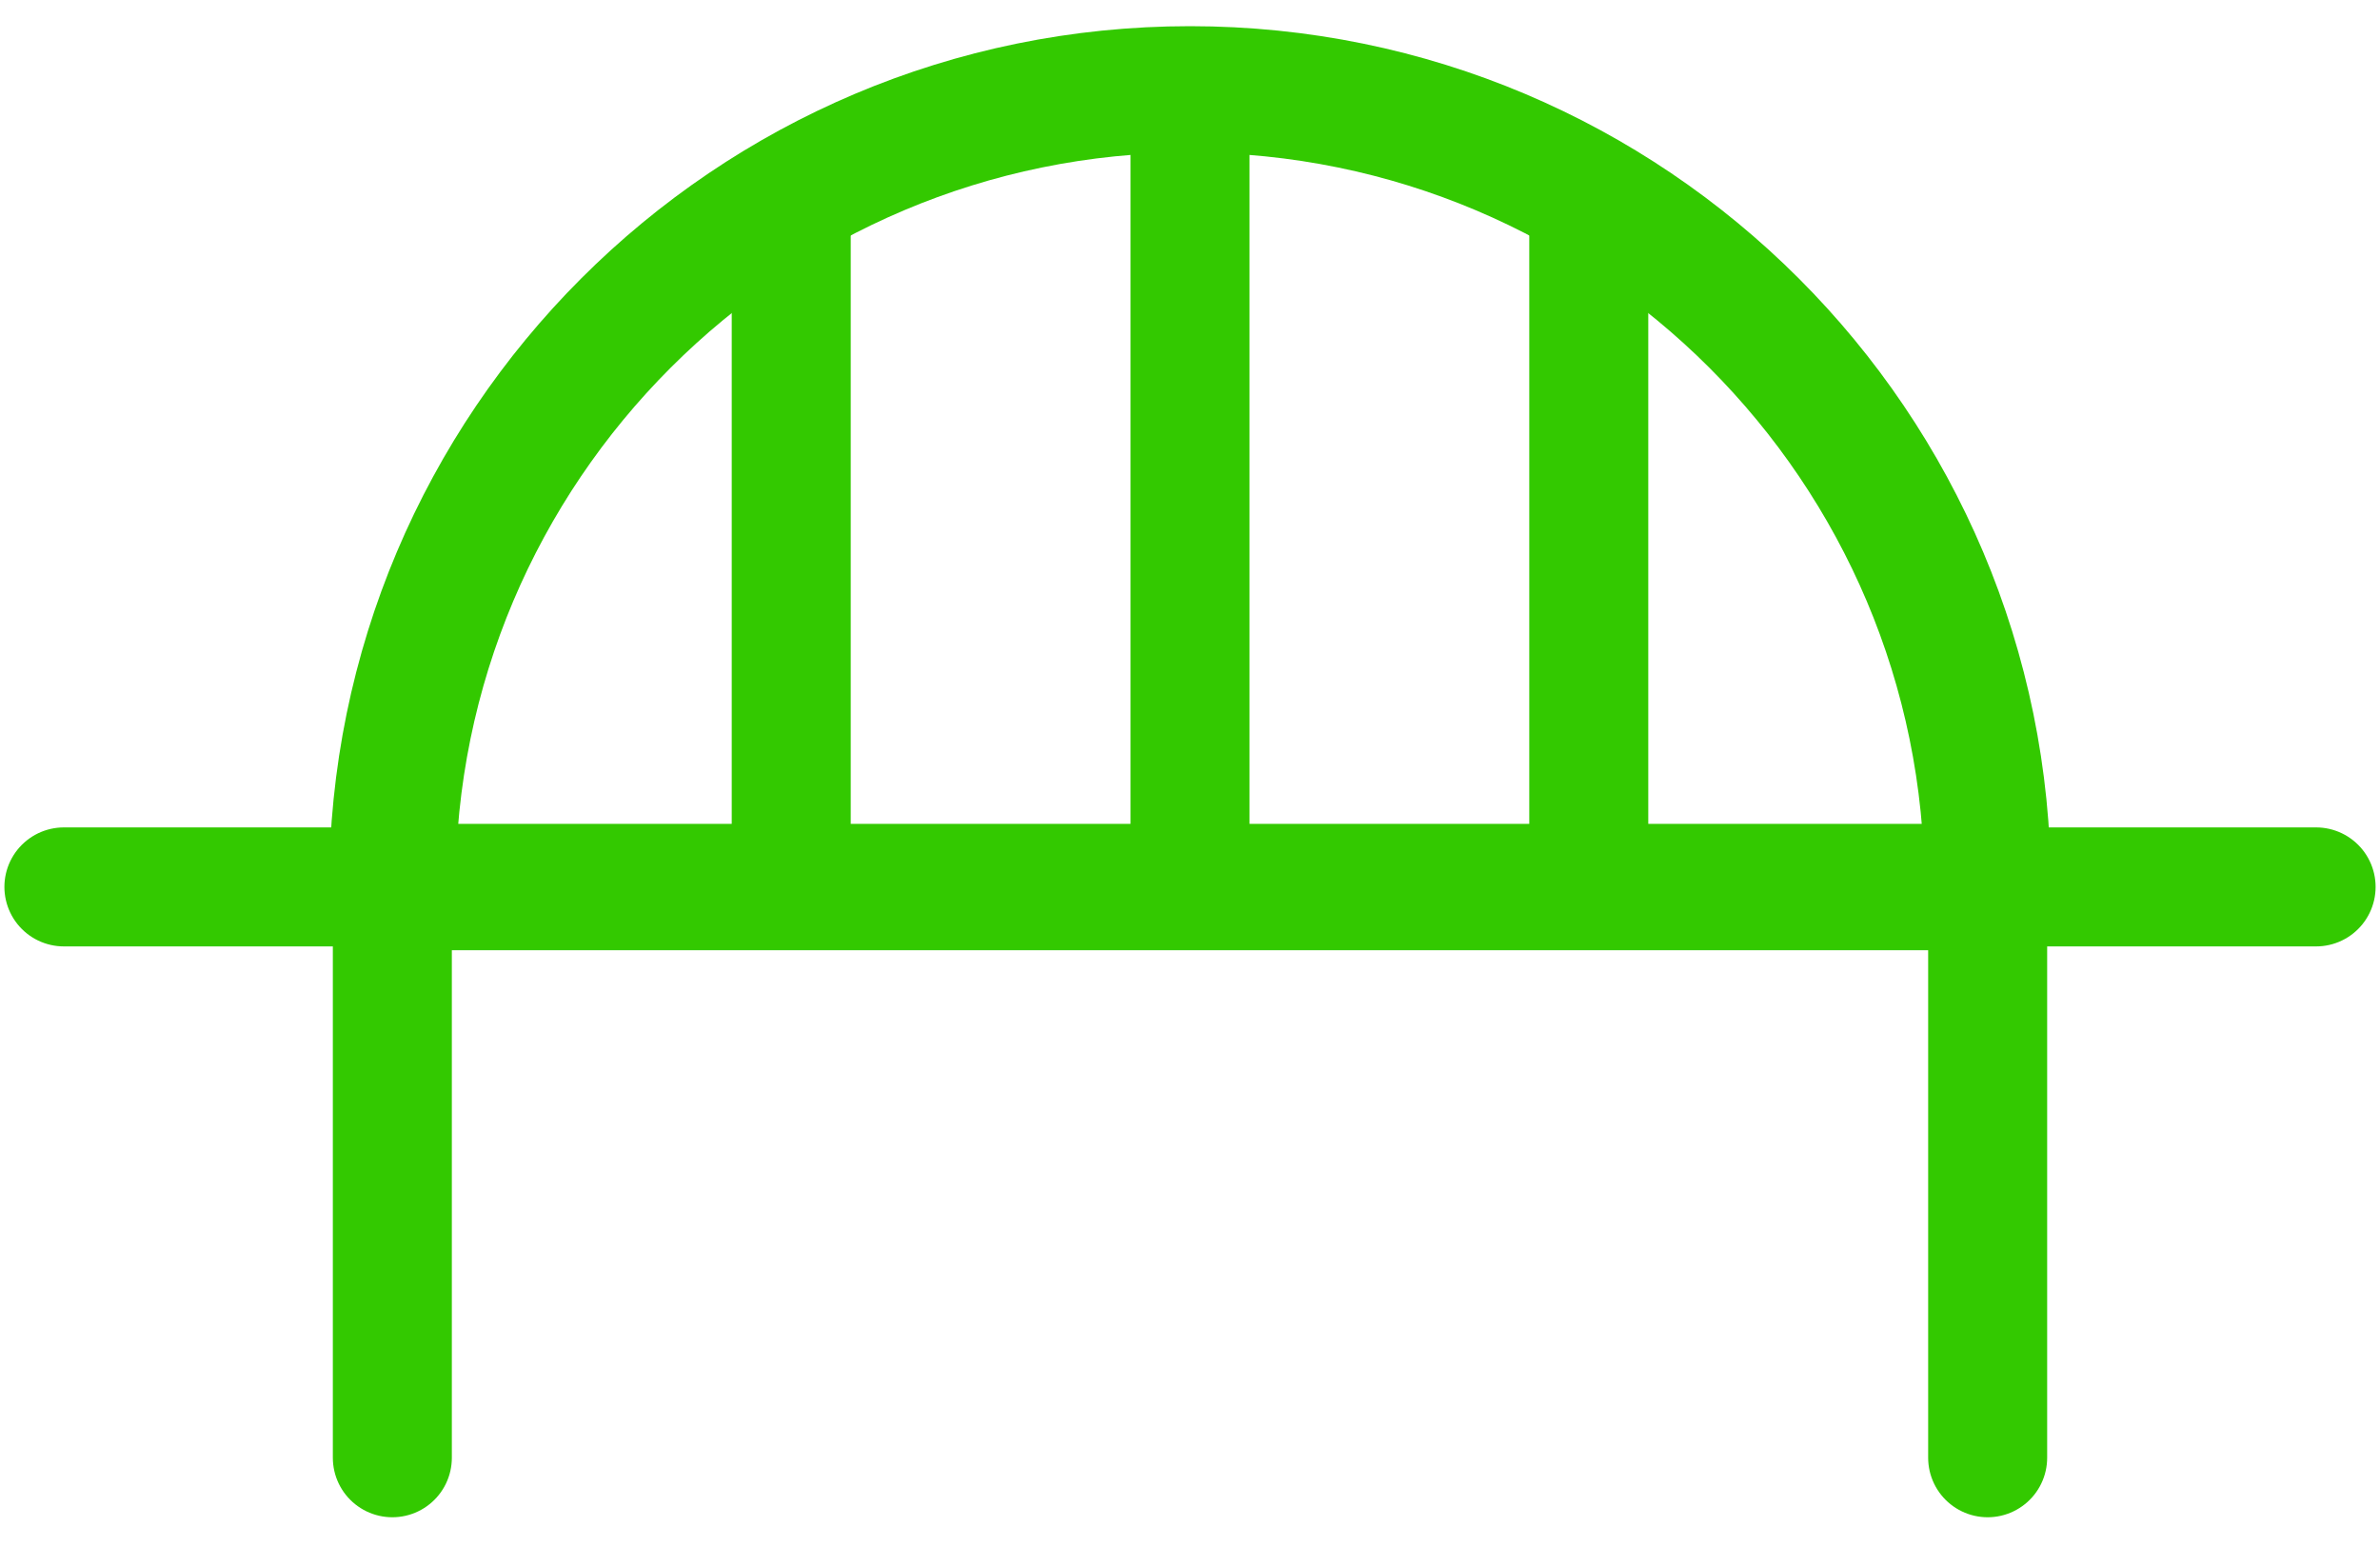
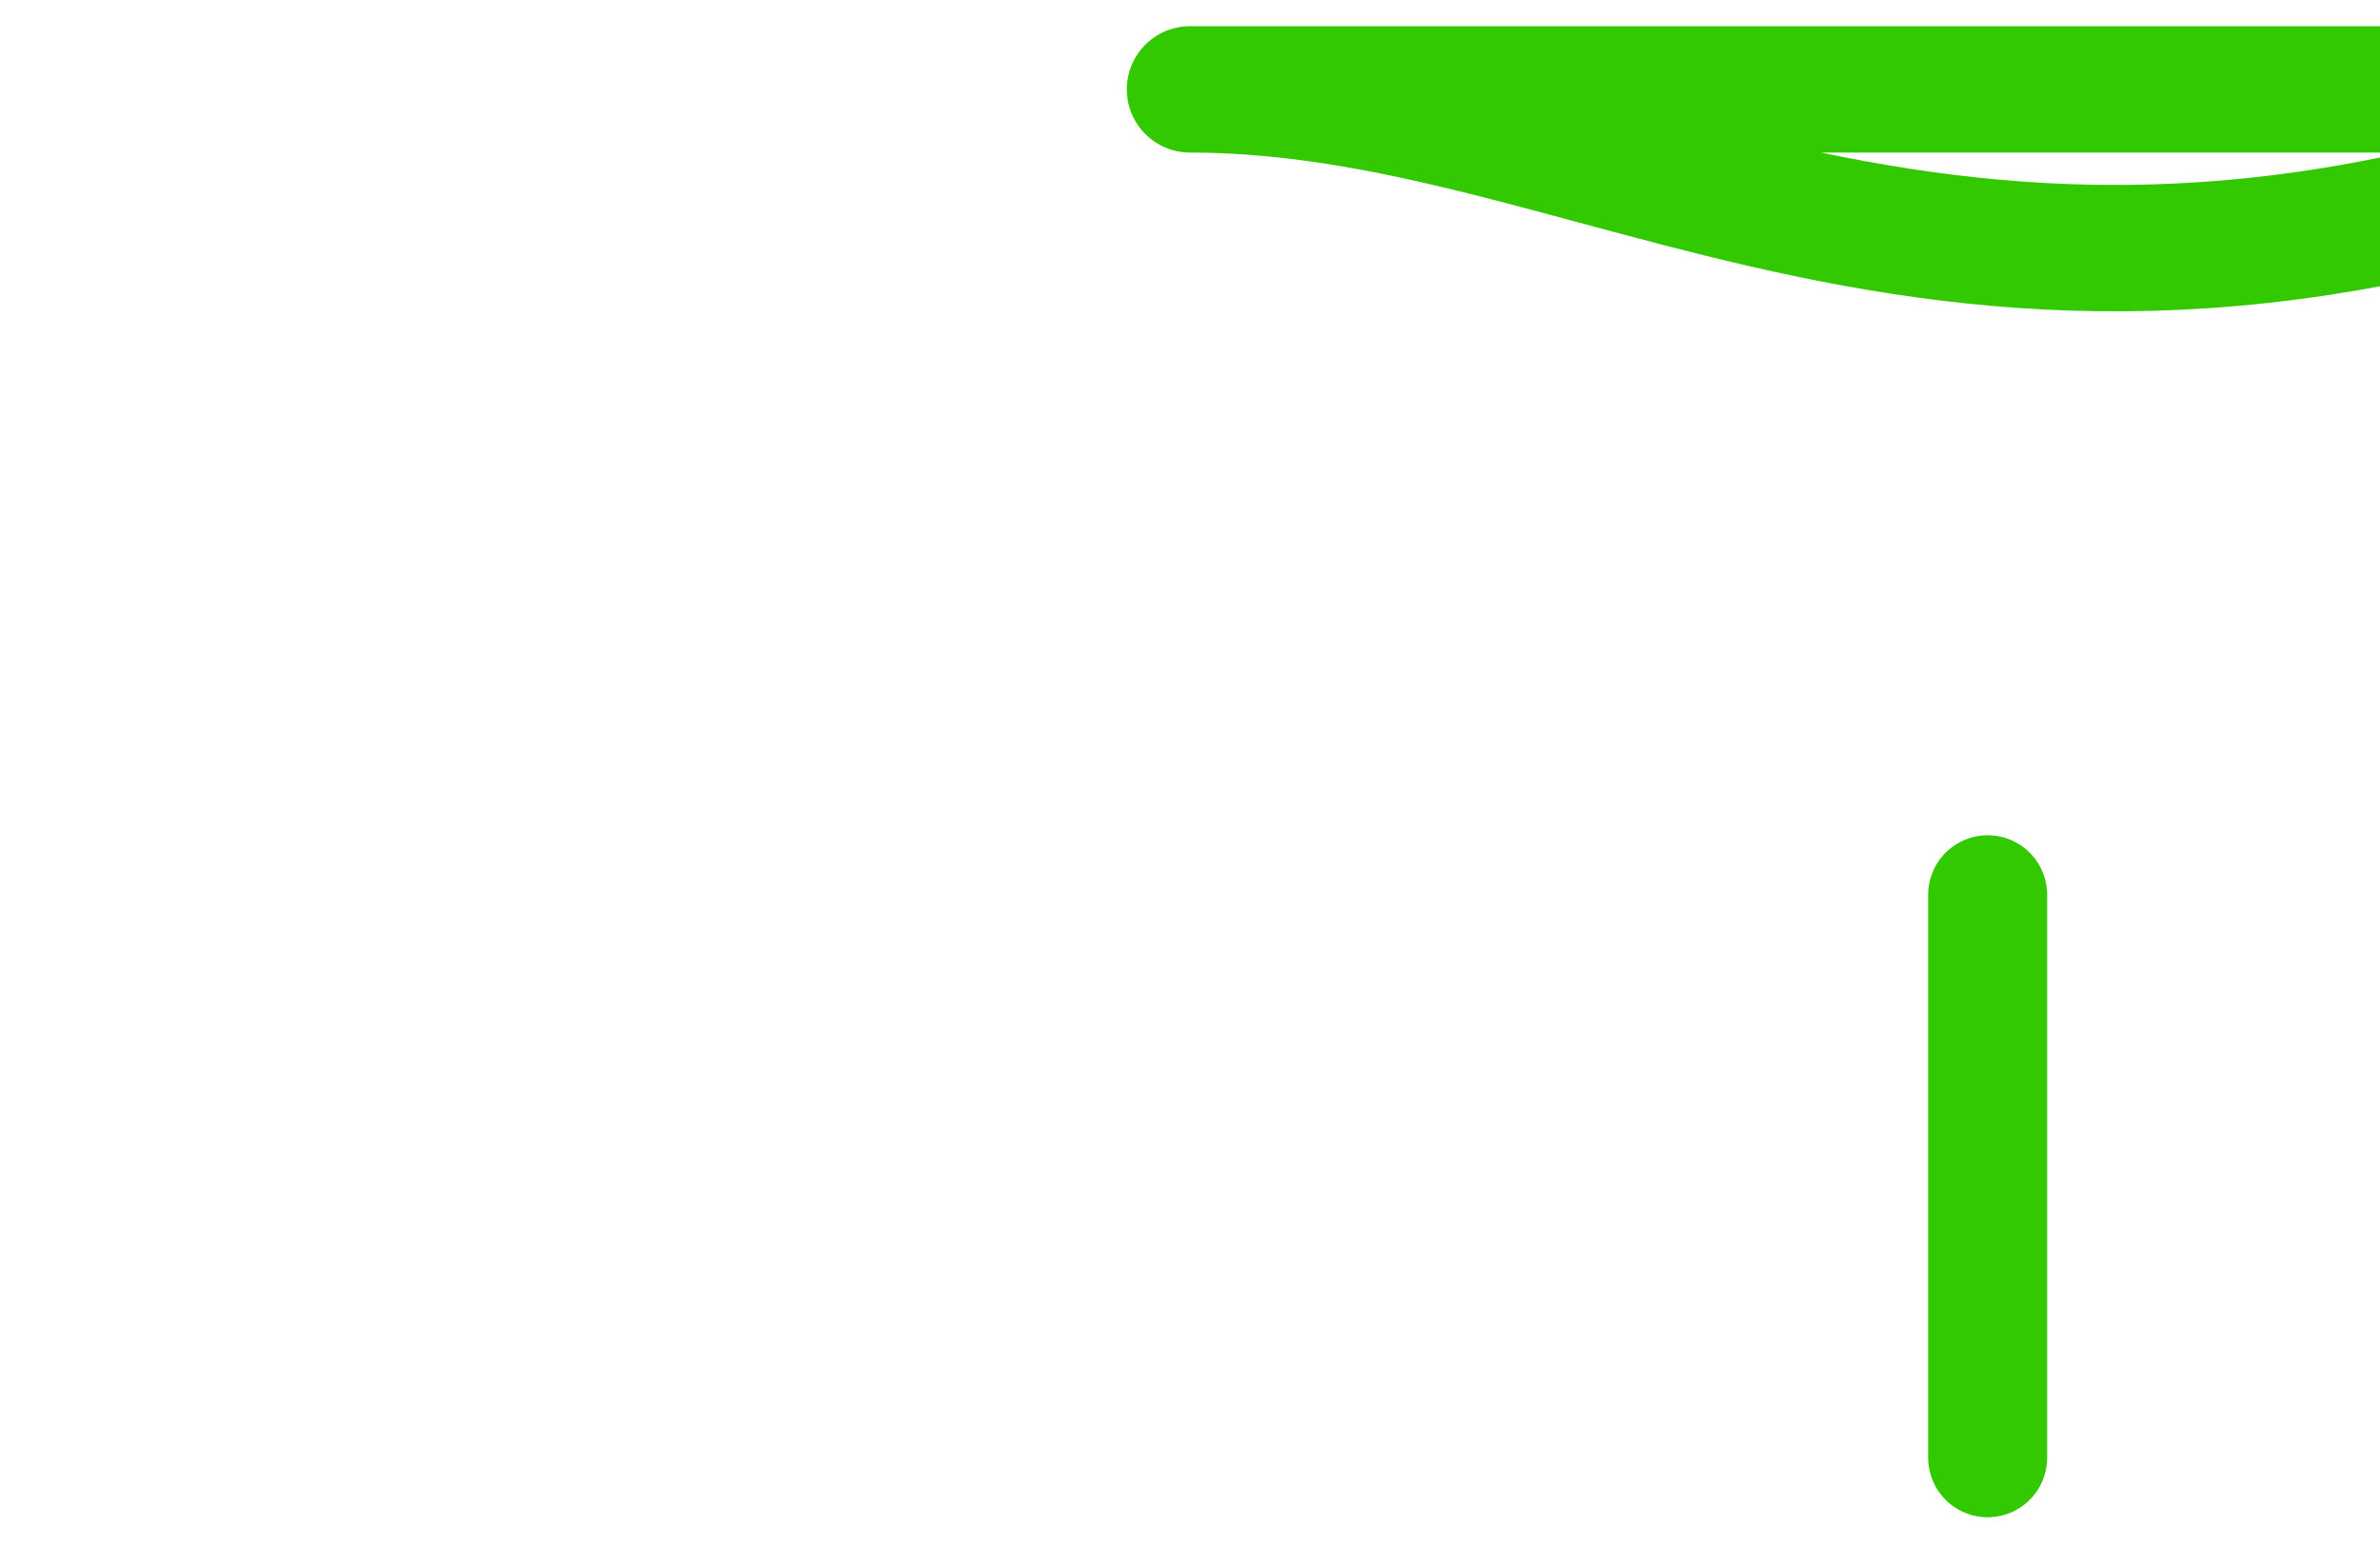
<svg xmlns="http://www.w3.org/2000/svg" version="1.1" id="レイヤー_1" x="0px" y="0px" width="20px" height="13px" viewBox="0 0 20 13" enable-background="new 0 0 20 13" xml:space="preserve">
  <path fill="none" enable-background="new    " d="z" />
  <g>
-     <line fill="none" stroke="#33C900" stroke-linecap="round" stroke-linejoin="round" stroke-miterlimit="10" x1="3.297" y1="12.25" x2="3.297" y2="7.519" />
    <line fill="none" stroke="#33C900" stroke-linecap="round" stroke-linejoin="round" stroke-miterlimit="10" x1="16.703" y1="12.25" x2="16.703" y2="7.519" />
-     <line fill="none" stroke="#33C900" stroke-linecap="round" stroke-linejoin="round" stroke-miterlimit="10" x1="0.537" y1="7.453" x2="19.463" y2="7.453" />
-     <line fill="none" stroke="#33C900" stroke-linecap="round" stroke-linejoin="round" stroke-miterlimit="10" x1="10" y1="7.453" x2="10" y2="0.75" />
-     <path fill="none" stroke="#33C900" stroke-width="1.062" stroke-linecap="round" stroke-linejoin="round" stroke-miterlimit="10" d="   M10,0.751c-3.702,0-6.703,3.002-6.703,6.703h13.406C16.703,3.753,13.702,0.751,10,0.751z" />
-     <line fill="none" stroke="#33C900" stroke-linecap="round" stroke-linejoin="round" stroke-miterlimit="10" x1="6.649" y1="7.453" x2="6.649" y2="1.63" />
-     <line fill="none" stroke="#33C900" stroke-linecap="round" stroke-linejoin="round" stroke-miterlimit="10" x1="13.351" y1="7.453" x2="13.351" y2="1.63" />
+     <path fill="none" stroke="#33C900" stroke-width="1.062" stroke-linecap="round" stroke-linejoin="round" stroke-miterlimit="10" d="   M10,0.751h13.406C16.703,3.753,13.702,0.751,10,0.751z" />
  </g>
</svg>